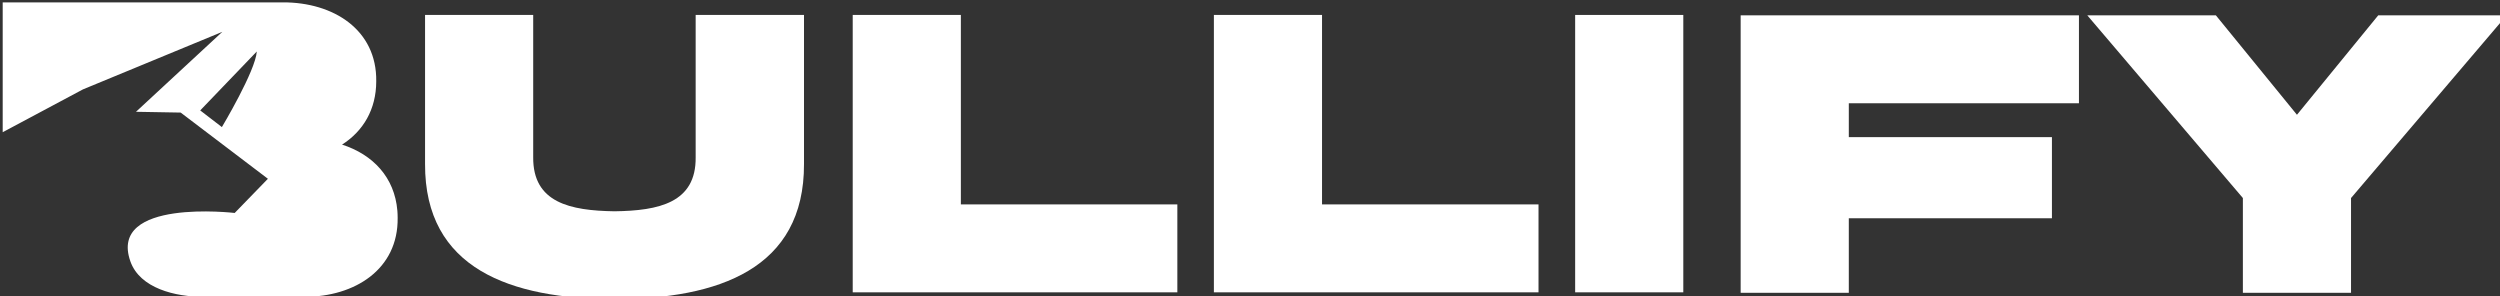
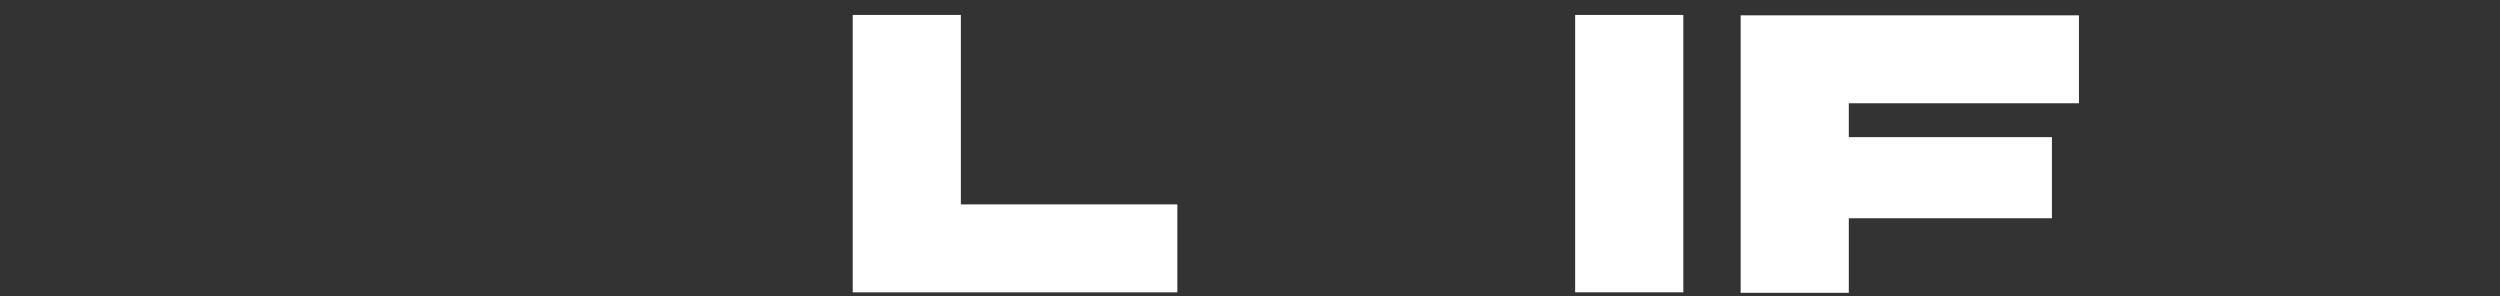
<svg xmlns="http://www.w3.org/2000/svg" xmlns:ns1="http://www.inkscape.org/namespaces/inkscape" xmlns:ns2="http://sodipodi.sourceforge.net/DTD/sodipodi-0.dtd" width="67.448mm" height="7.993mm" viewBox="0 0 67.448 7.993" version="1.1" id="svg27832" ns1:version="1.0.2 (e86c870879, 2021-01-15)" ns2:docname="logo-wide.svg">
  <rect x="0" y="0" width="67.448" height="7.993" fill="#333333" stroke="none" />
  <defs id="defs27826" />
  <ns2:namedview id="base" pagecolor="#ffffff" bordercolor="#666666" borderopacity="1.0" ns1:pageopacity="0.0" ns1:pageshadow="2" ns1:zoom="1.979899" ns1:cx="159.07449" ns1:cy="13.054226" ns1:document-units="mm" ns1:current-layer="g22772" ns1:document-rotation="0" showgrid="false" fit-margin-top="0" fit-margin-left="0" fit-margin-right="0" fit-margin-bottom="0" ns1:window-width="1487" ns1:window-height="1207" ns1:window-x="1293" ns1:window-y="61" ns1:window-maximized="0" />
  <g ns1:label="Lager 1" ns1:groupmode="layer" id="layer1" transform="translate(-25.862,-97.955)">
    <g id="g22774" transform="matrix(0.265,0,0,0.265,-20.459,57.36)" style="fill:#ffffff">
      <g id="g22766" style="fill:#ffffff">
-         <path class="cls-3158" d="m 245.62,154.71 h 11.03 v 15.17 c 0.04,10.68 -8.7,13.74 -19.29,13.76 -10.59,-0.02 -19.33,-3.09 -19.29,-13.76 v -15.17 h 11.01 v 14.48 c -0.04,4.64 3.76,5.44 8.28,5.51 4.5,-0.06 8.32,-0.86 8.26,-5.51 z" id="path22754" style="fill:#ffffff" />
        <path class="cls-3158" d="M 272.62,154.71 V 174 h 22.04 v 8.95 h -33.05 v -28.24 z" id="path22756" style="fill:#ffffff" />
-         <path class="cls-3158" d="M 309.39,154.71 V 174 h 22.04 v 8.95 h -33.05 v -28.24 z" id="path22758" style="fill:#ffffff" />
        <path class="cls-3158" d="m 346.17,154.71 v 28.24 h -11.01 v -28.24 z" id="path22760" style="fill:#ffffff" />
        <path class="cls-3158" d="m 352.01,154.75 h 34.44 v 8.95 h -23.43 v 3.45 h 20.68 v 8.26 H 363.02 V 183 h -11.01 v -28.24 z" id="path22762" style="fill:#ffffff" />
-         <path class="cls-3158" d="m 408.64,164.88 8.28,-10.13 h 13.07 l -15.84,18.6 V 183 h -11.01 v -9.65 l -15.84,-18.6 h 13.09 l 8.26,10.13 z" id="path22764" style="fill:#ffffff" />
      </g>
      <g id="g22772" style="fill:#ffffff">
-         <path class="cls-3158" d="m 215.25,174.63 c -0.28,-3.37 -2.47,-5.7 -5.63,-6.72 2.14,-1.36 3.48,-3.57 3.48,-6.45 0.07,-5.22 -4.33,-8.05 -9.52,-8.03 h -28.51 v 13.22 l 8.17,-4.36 14.19,-5.86 -8.79,8.14 4.55,0.08 8.88,6.74 -3.38,3.48 c 0,0 -12.9,-1.52 -10.62,4.93 0.97,2.74 4.56,3.61 7.47,3.61 h 10.24 c 5.15,0 9.57,-2.81 9.5,-8.05 0,-0.25 -0.01,-0.49 -0.03,-0.73 z m -17.86,-8.5 -2.21,-1.7 5.76,-6 c -0.13,1.98 -3.55,7.69 -3.55,7.69 z" id="path22770" style="fill:#ffffff" />
-       </g>
+         </g>
    </g>
  </g>
</svg>